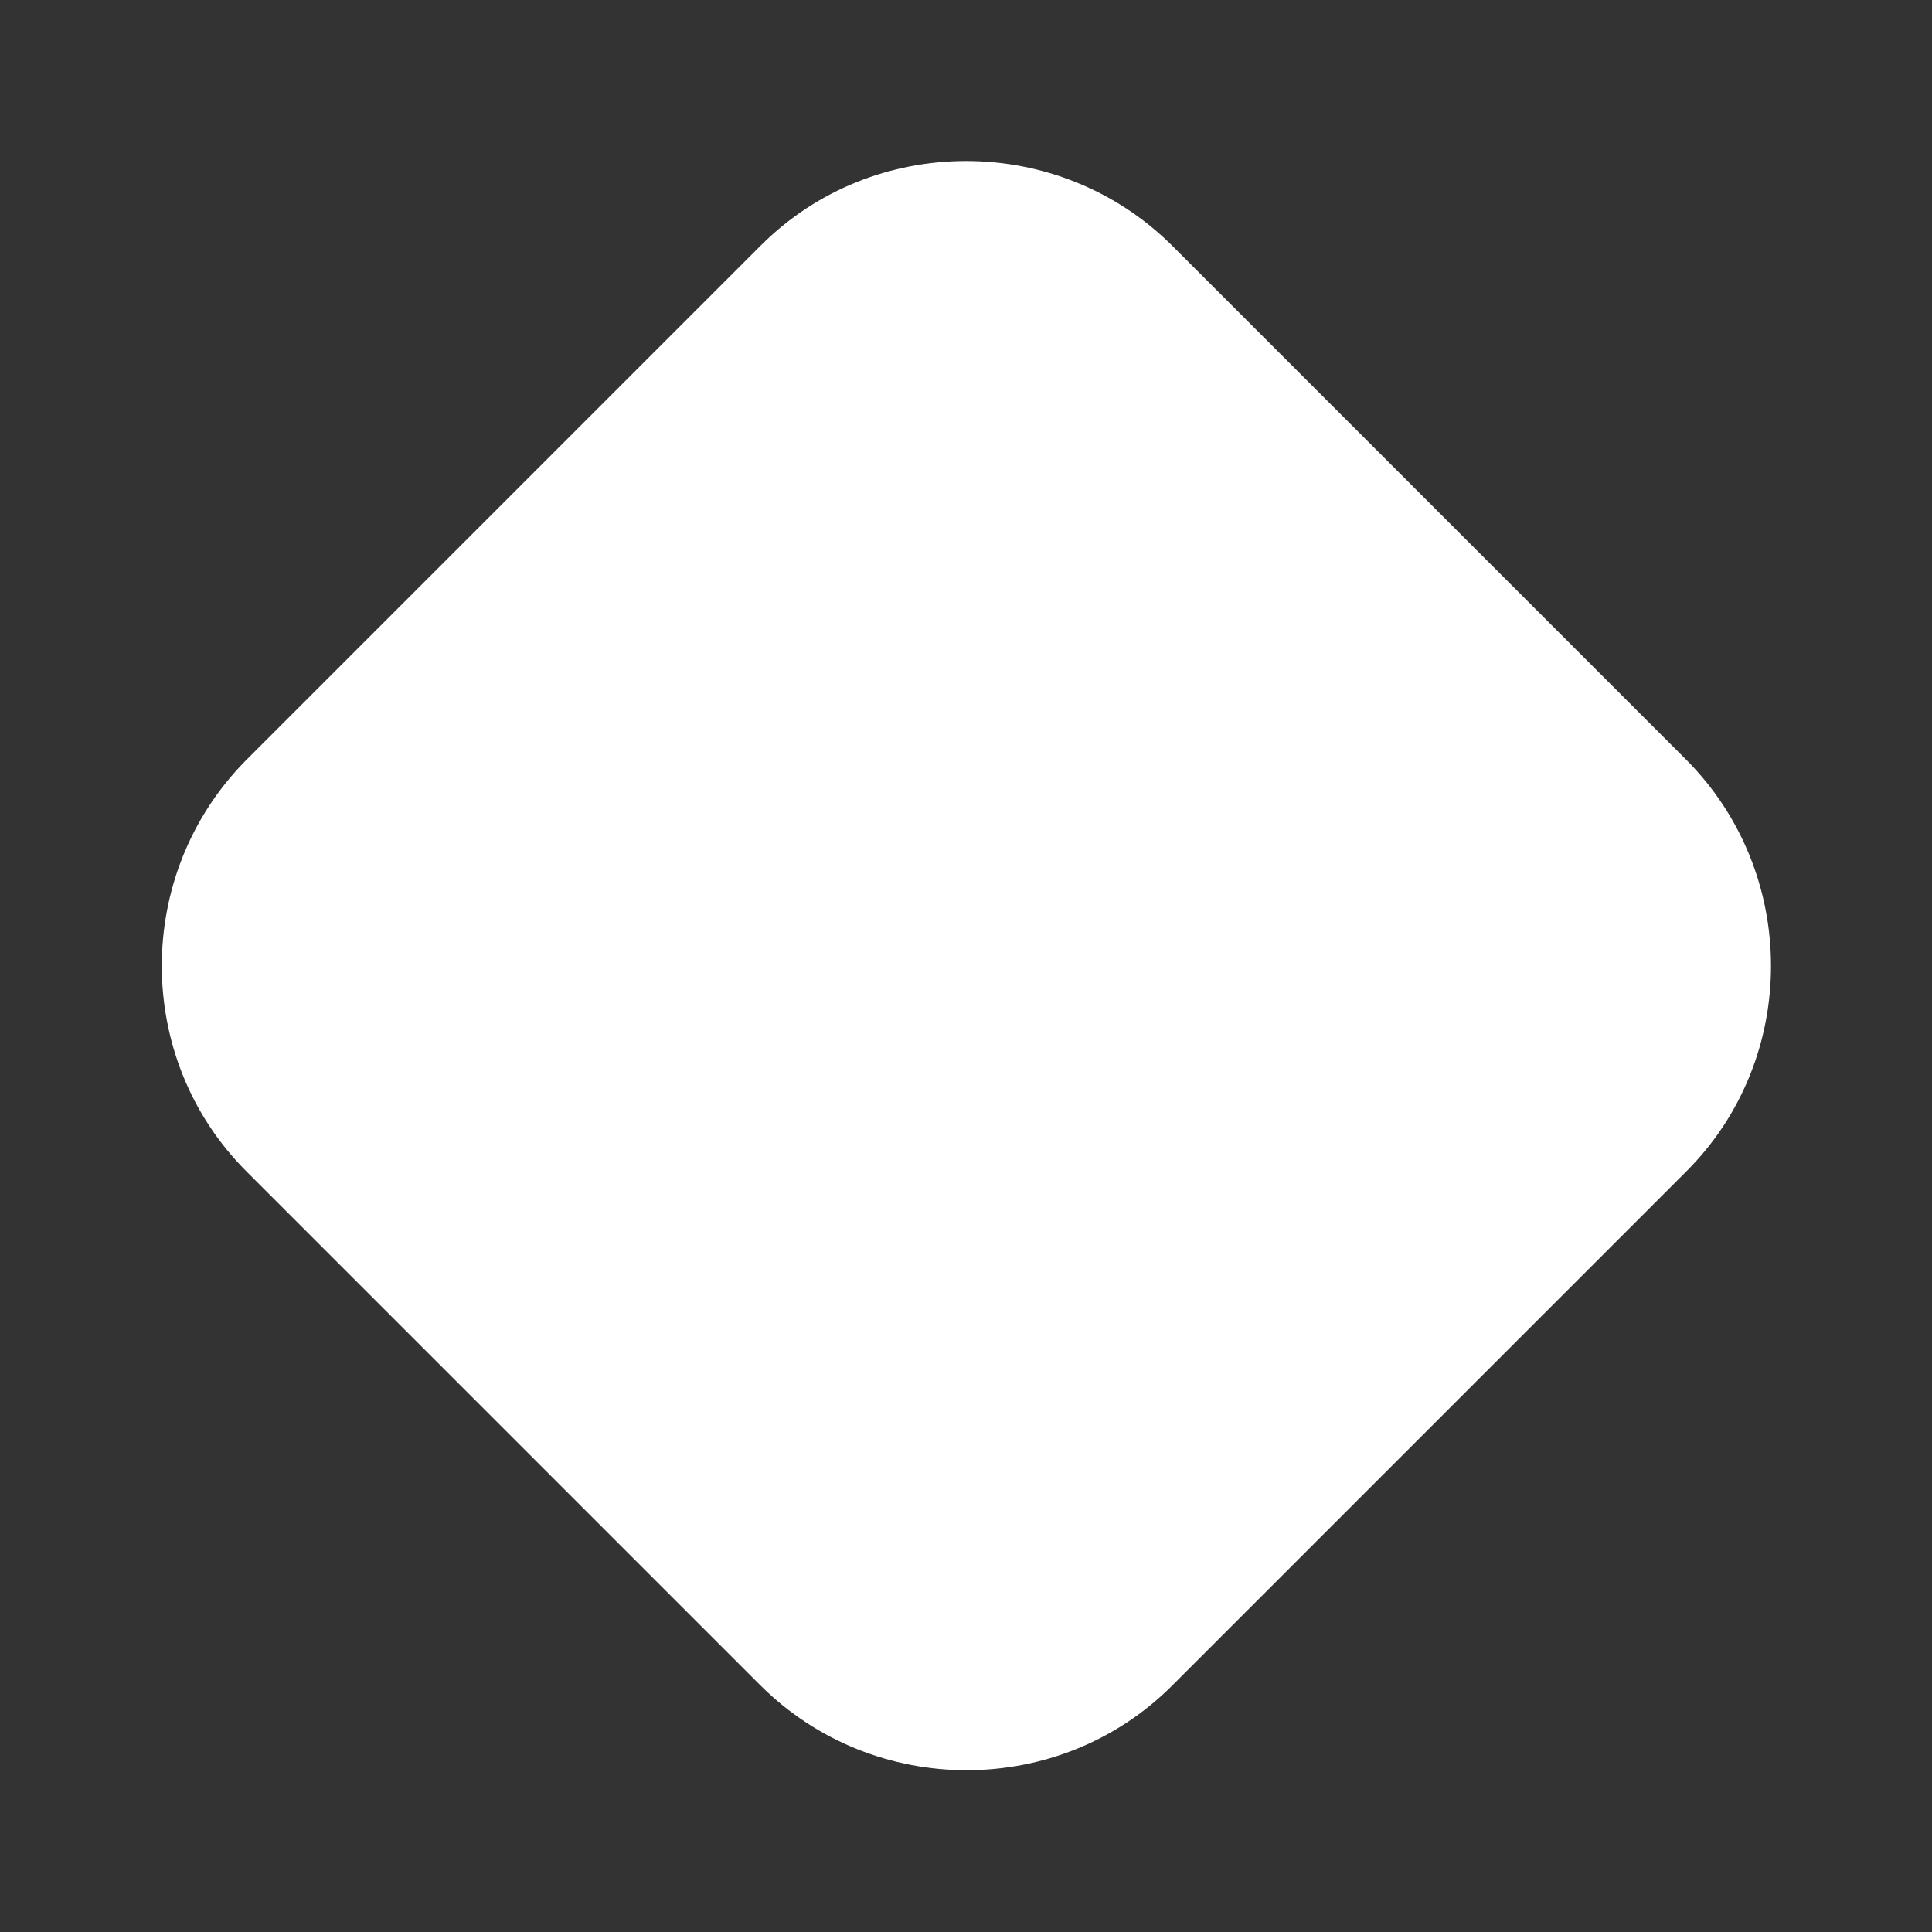
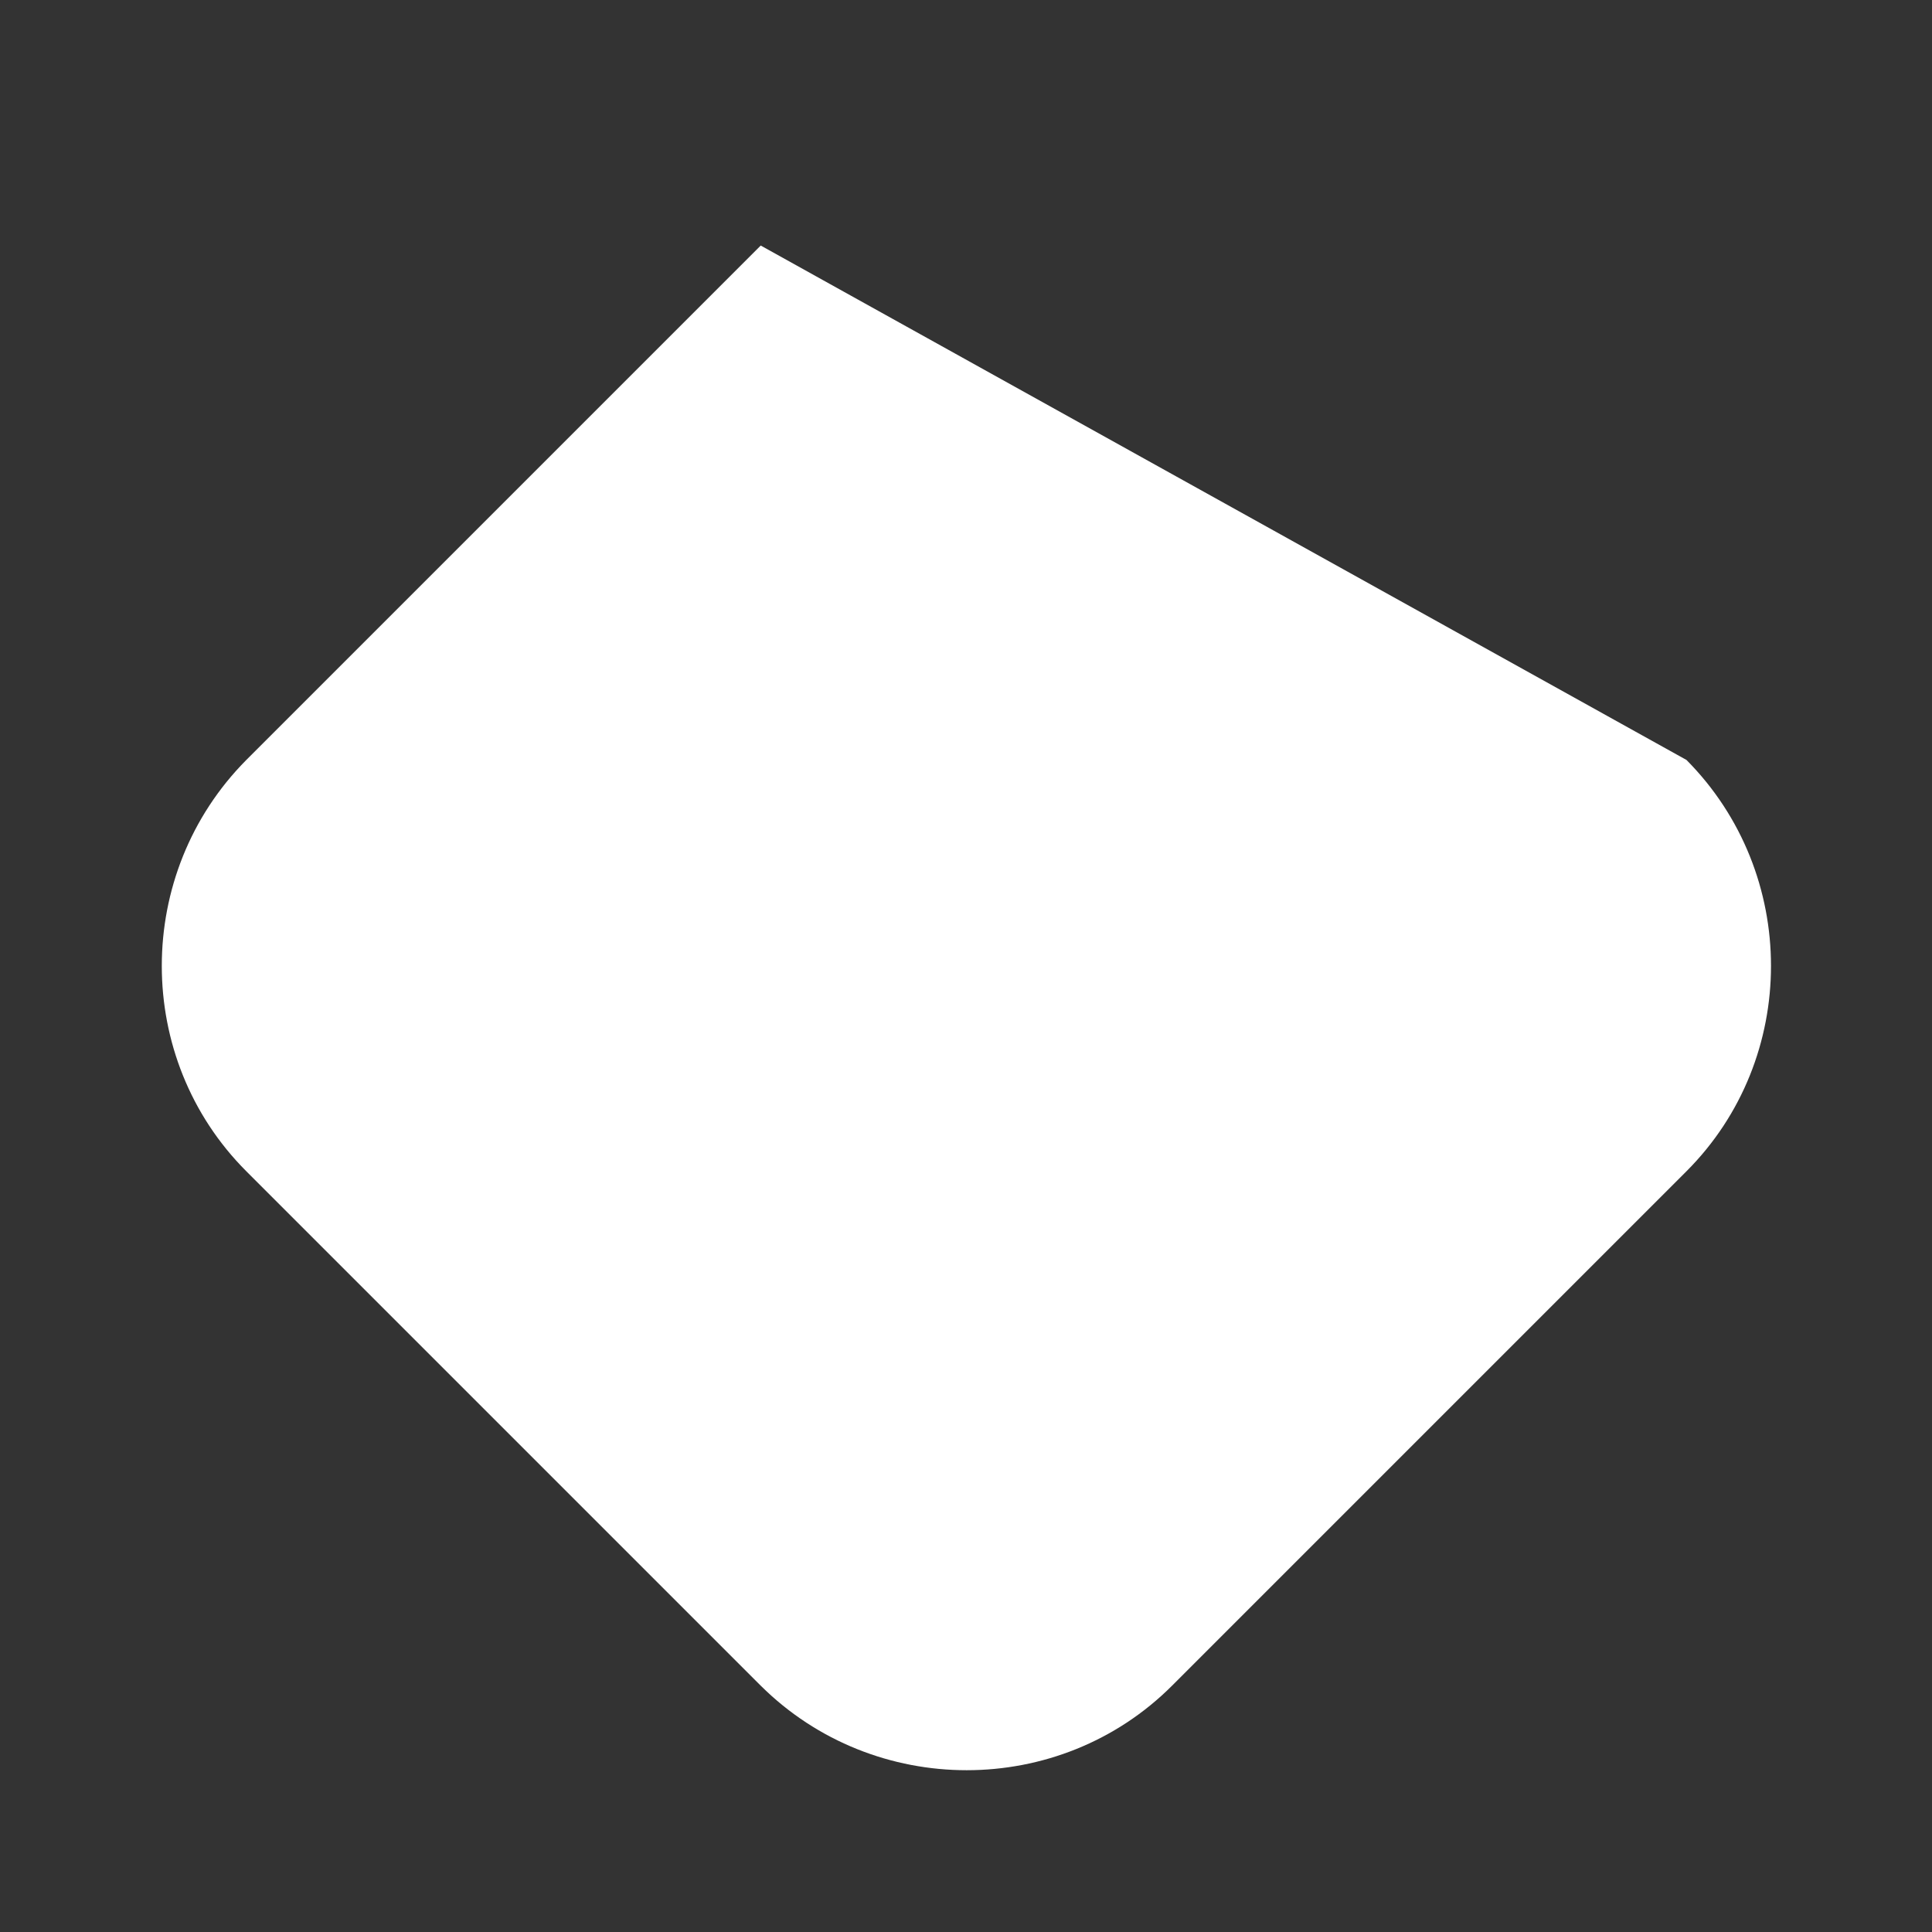
<svg xmlns="http://www.w3.org/2000/svg" width="32" height="32" viewBox="0 0 32 32" fill="none">
  <rect x="0" y="0" width="32" height="32" fill="#333333" stroke="none" />
-   <path d="M27.933 19.4L19.413 27.92C17.546 29.787 14.48 29.787 12.6 27.92L4.08 19.4C2.213 17.533 2.213 14.467 4.08 12.587L12.6 4.067C14.466 2.2 17.533 2.2 19.413 4.067L27.933 12.587C29.8 14.467 29.8 17.533 27.933 19.4Z" fill="white" />
+   <path d="M27.933 19.4L19.413 27.92C17.546 29.787 14.48 29.787 12.6 27.92L4.08 19.4C2.213 17.533 2.213 14.467 4.08 12.587L12.6 4.067L27.933 12.587C29.8 14.467 29.8 17.533 27.933 19.4Z" fill="white" />
</svg>